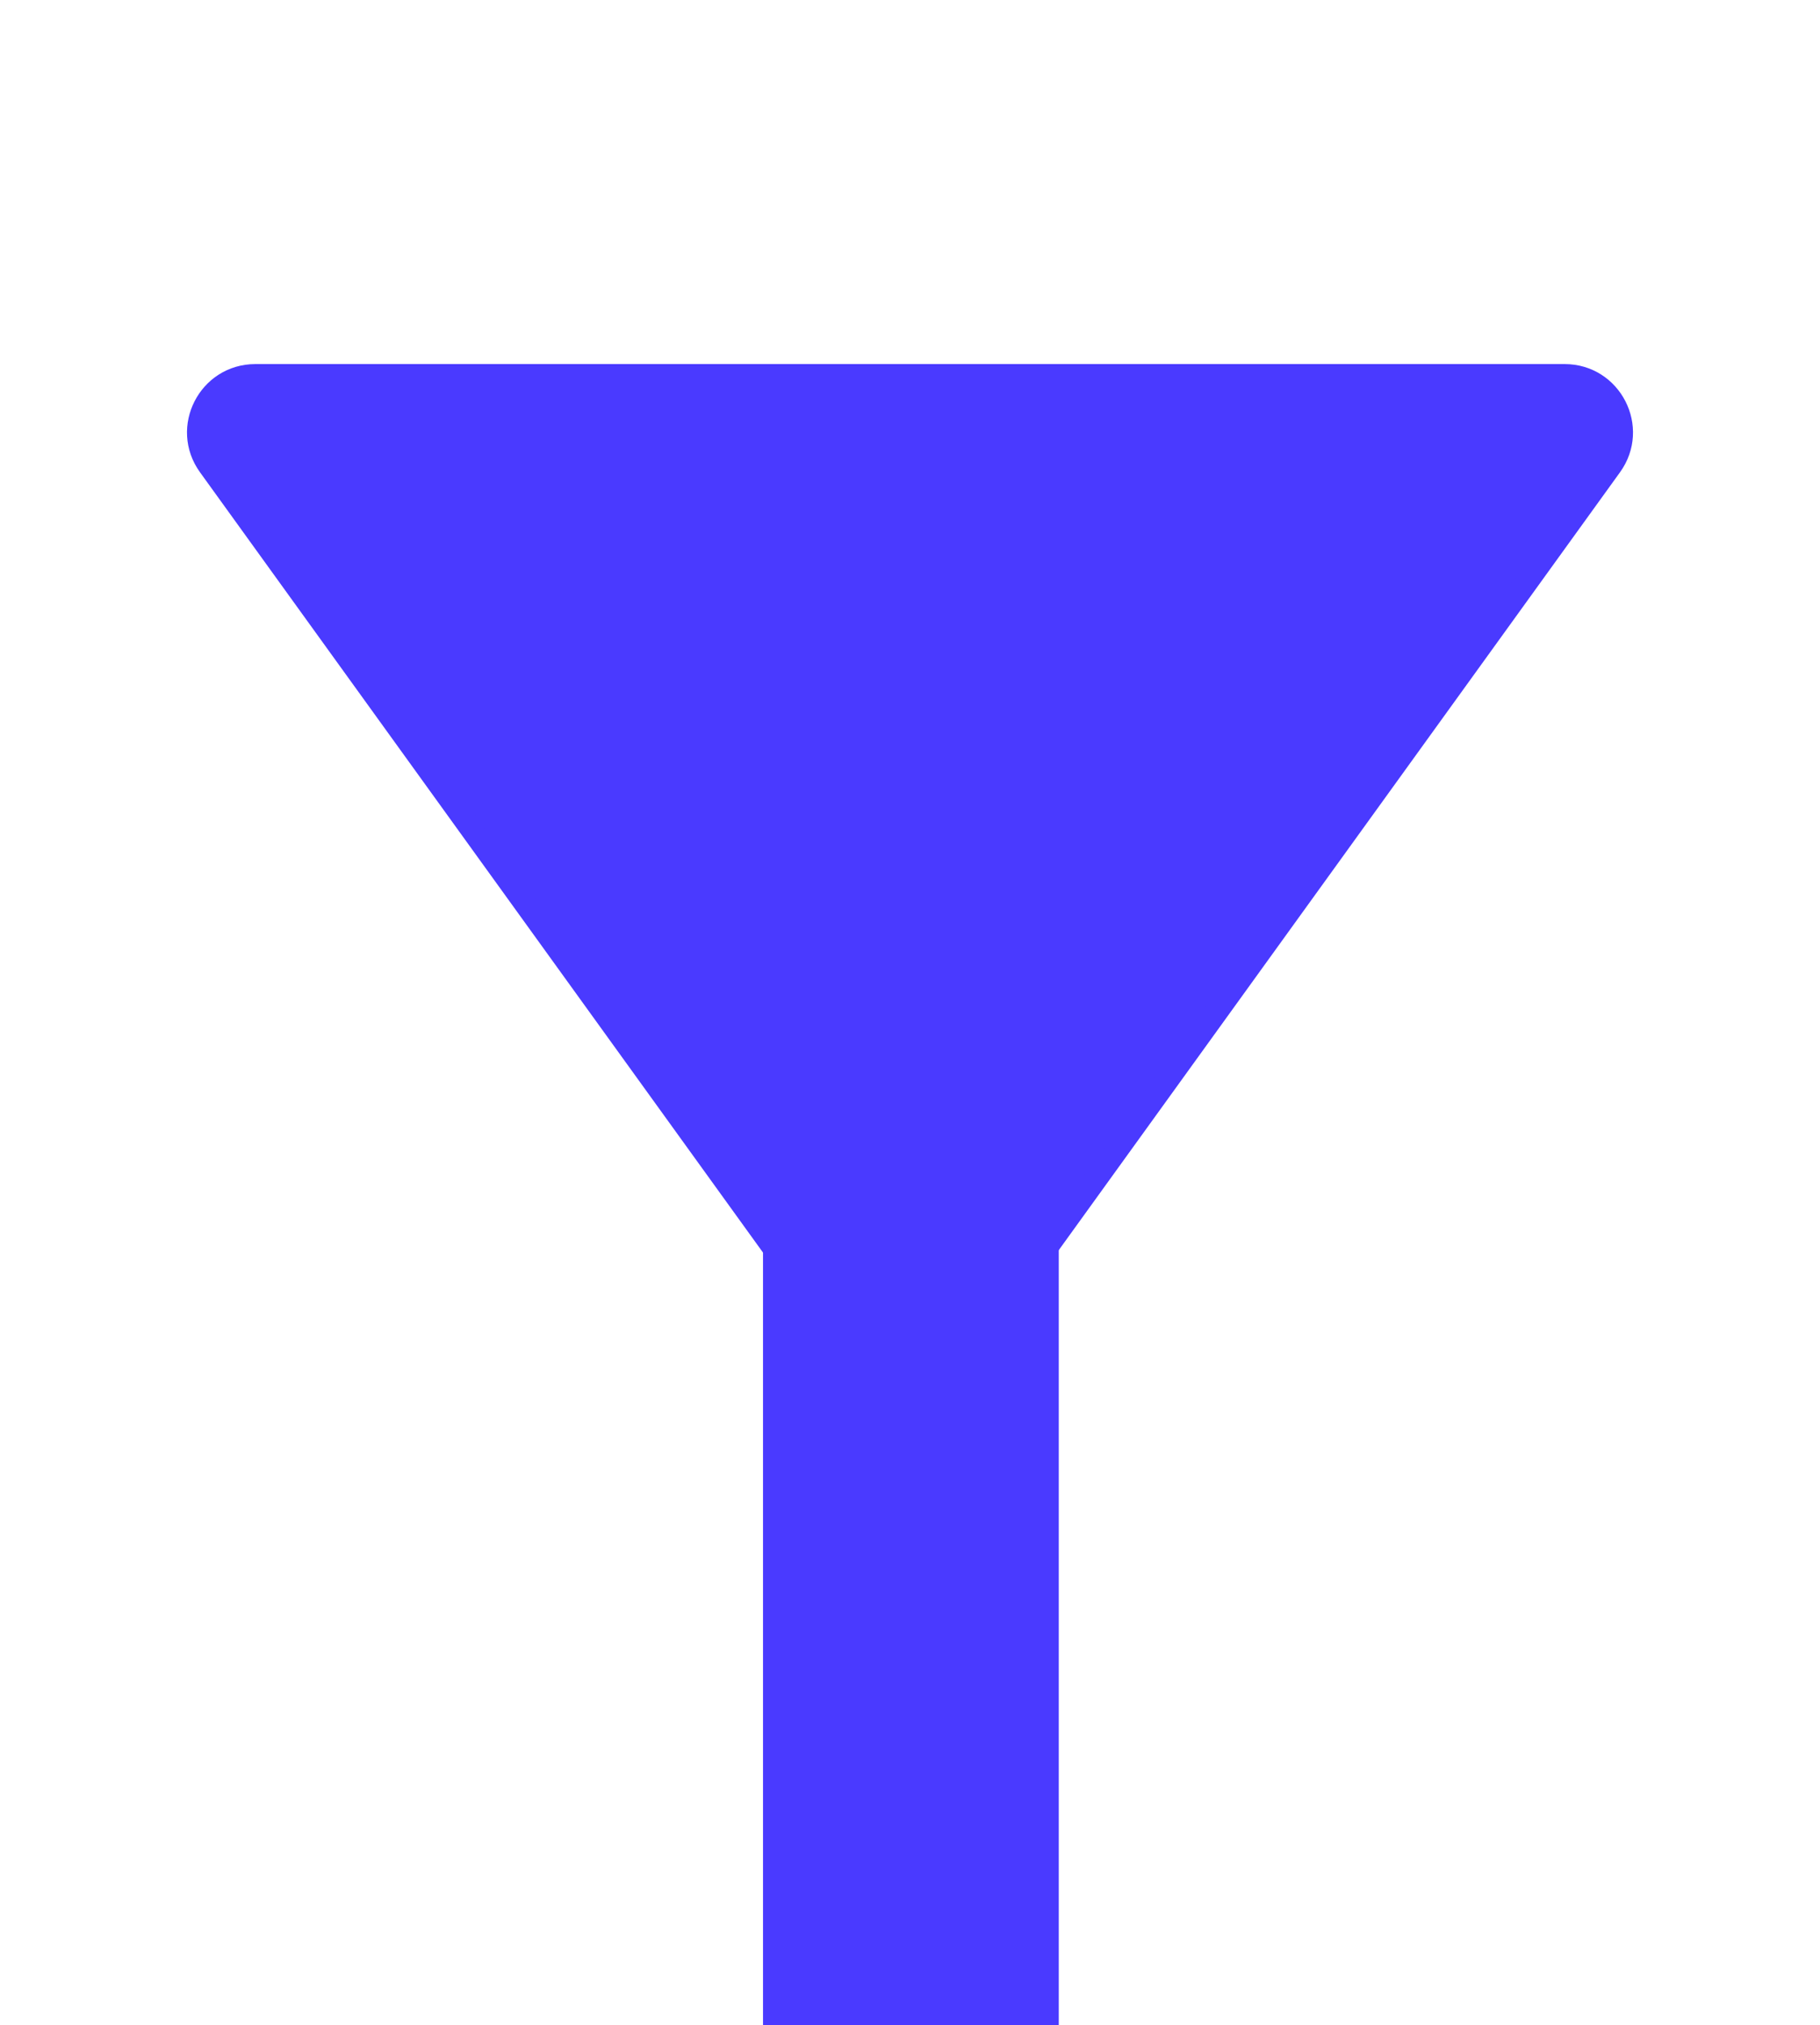
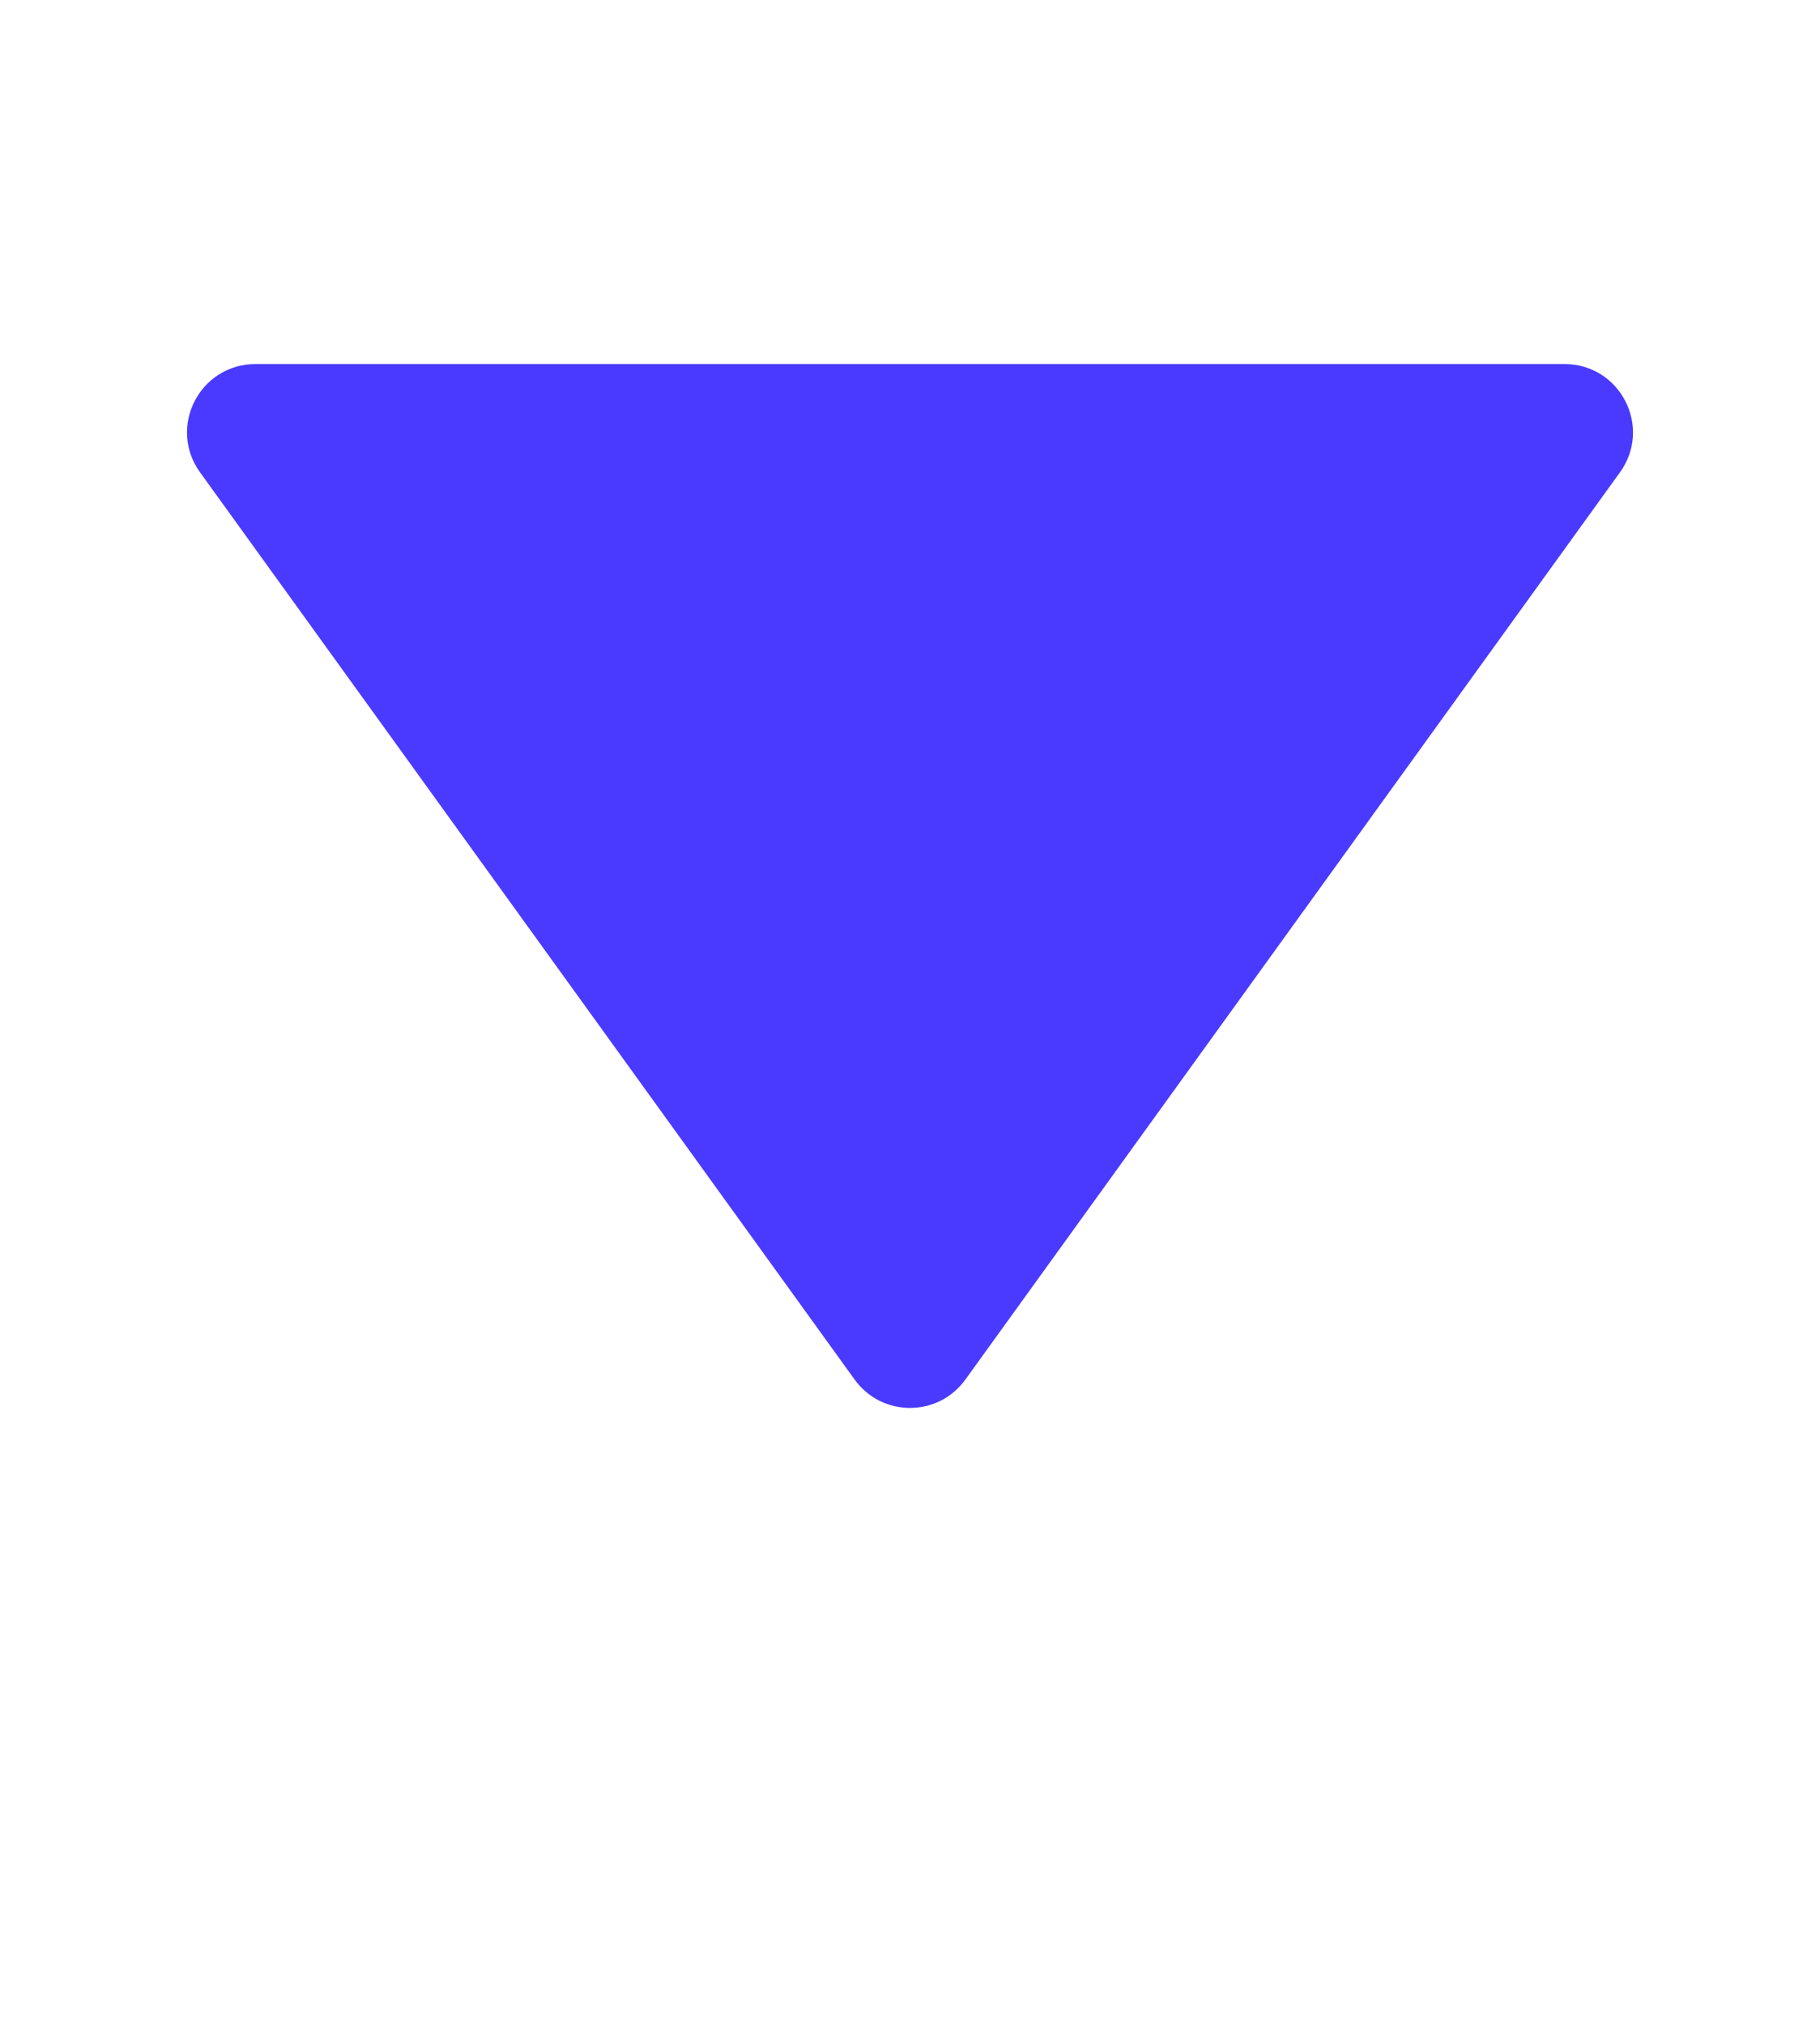
<svg xmlns="http://www.w3.org/2000/svg" width="80" height="89" viewBox="0 0 80 89" fill="none">
  <path d="M42.027 60.337C41.029 61.719 38.971 61.719 37.973 60.337L9.197 20.463C8.003 18.81 9.185 16.5 11.224 16.5L68.776 16.5C70.815 16.5 71.997 18.81 70.803 20.463L42.027 60.337Z" fill="#4A3AFF" stroke="#4A3AFF" />
-   <line x1="40.039" y1="39" x2="40.039" y2="89" stroke="#4A3AFF" stroke-width="13" />
</svg>